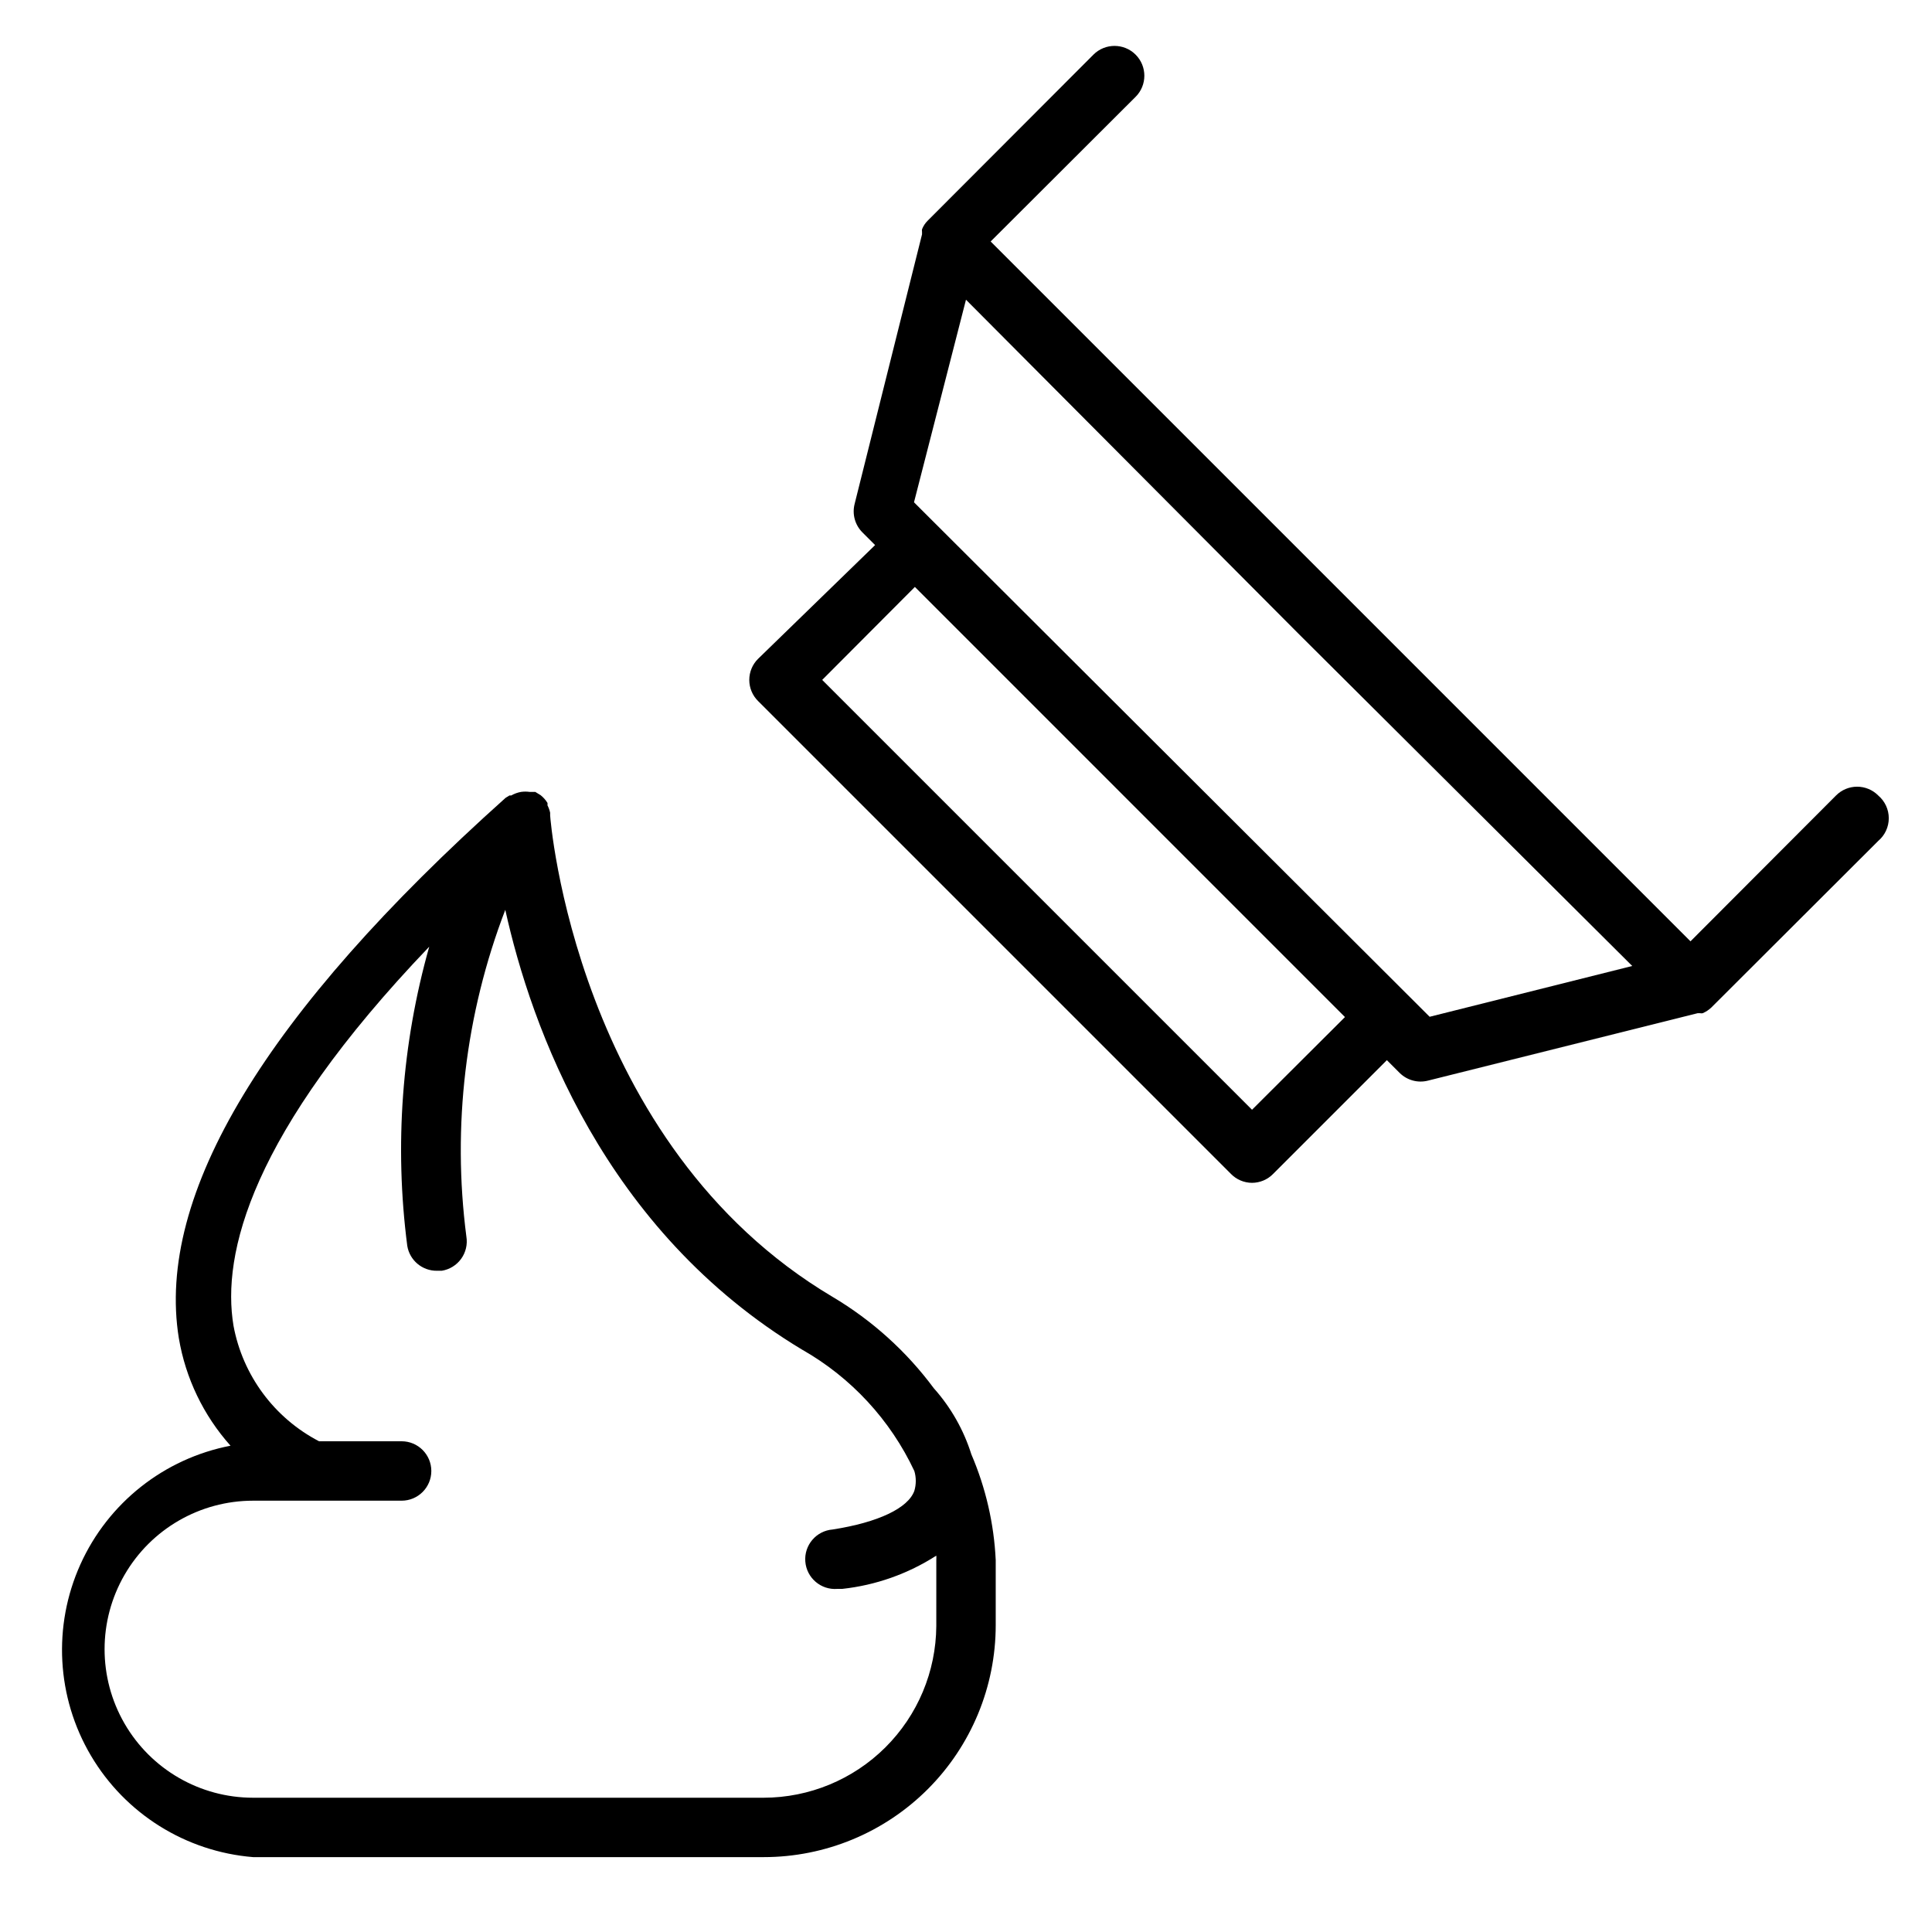
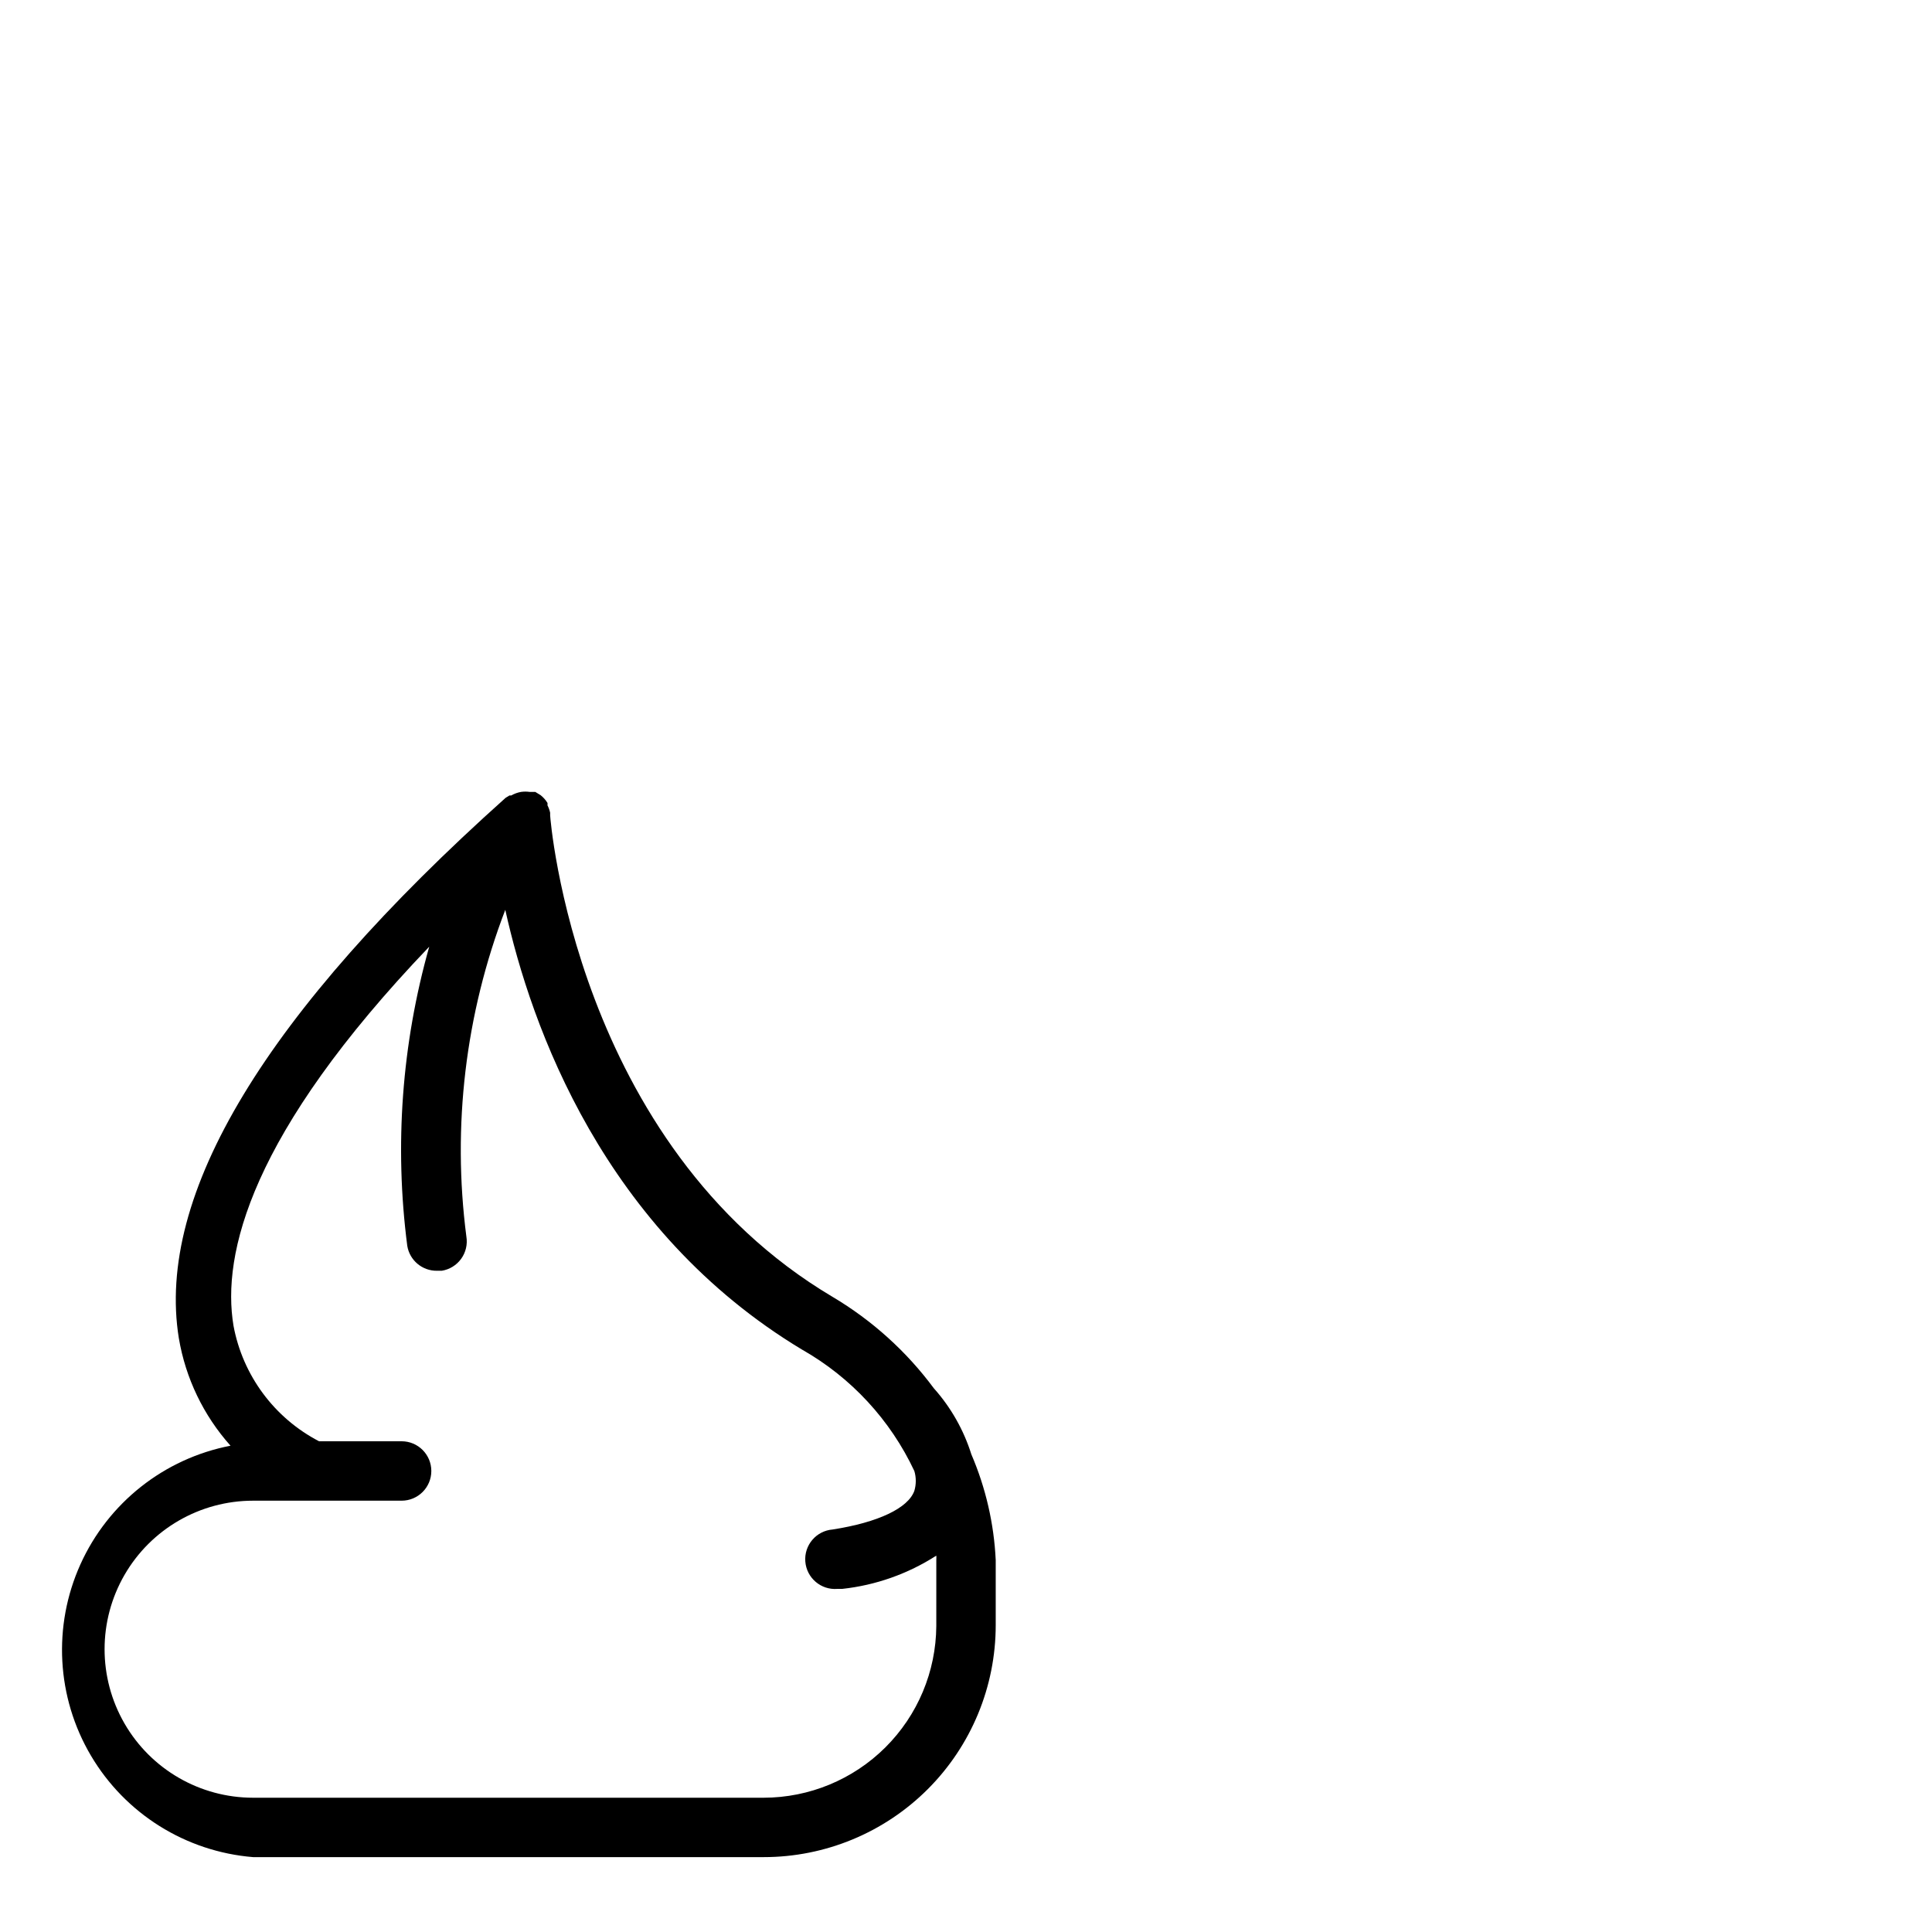
<svg xmlns="http://www.w3.org/2000/svg" fill="#000000" width="800px" height="800px" version="1.1" viewBox="144 144 512 512">
  <g>
    <path d="m391.5 511.94c-7.246-9.785-16.371-18.027-26.844-24.246-68.172-40.461-74.863-127.05-74.863-127.61v-0.707c-0.152-0.684-0.391-1.344-0.707-1.969 0.027-0.207 0.027-0.422 0-0.629-0.48-0.781-1.094-1.477-1.812-2.047l-1.418-0.867h-1.496 0.004c-0.758-0.109-1.527-0.109-2.285 0-0.914 0.16-1.793 0.48-2.598 0.945h-0.473l-1.023 0.629c-63.684 56.992-92.734 105.17-86.594 143.19l0.004 0.004c1.781 10.602 6.531 20.48 13.695 28.496-17.586 3.394-32.426 15.129-39.789 31.461-7.359 16.328-6.324 35.219 2.781 50.648 9.102 15.426 25.137 25.465 42.992 26.918h135.32c16.305 0 31.941-6.477 43.473-18.008s18.008-27.168 18.008-43.473v-17.242c-0.457-9.652-2.644-19.145-6.457-28.023-2.031-6.461-5.41-12.418-9.918-17.477zm0.629 62.977c-0.082 12.082-4.934 23.645-13.5 32.164-8.566 8.523-20.152 13.316-32.234 13.336h-135.32c-14.062 0-27.055-7.5-34.086-19.68-7.031-12.176-7.031-27.18 0-39.359s20.023-19.68 34.086-19.68h39.359c4.348 0 7.871-3.523 7.871-7.871 0-4.348-3.523-7.875-7.871-7.875h-21.883c-11.867-6.172-20.23-17.469-22.672-30.621-3.148-18.895 4.41-50.852 51.875-100.45-7.281 25.758-9.262 52.723-5.824 79.27 0.625 3.852 3.973 6.664 7.871 6.613h1.262c2.07-0.328 3.922-1.469 5.148-3.168 1.227-1.699 1.723-3.816 1.383-5.887-3.801-29.27-0.258-59.031 10.312-86.59 6.848 30.938 26.055 84.938 78.719 116.59l0.004-0.004c12.969 7.391 23.332 18.609 29.676 32.121 0.512 1.719 0.512 3.551 0 5.273-1.652 4.566-9.523 8.344-21.648 10.234-4.348 0.348-7.59 4.152-7.242 8.5 0.348 4.348 4.156 7.59 8.504 7.242h1.258c8.891-0.961 17.434-3.981 24.953-8.816 0.027 0.395 0.027 0.789 0 1.18z" />
-     <path d="m641.75 354.81c-1.48-1.488-3.492-2.328-5.59-2.328-2.102 0-4.113 0.84-5.59 2.328l-38.574 38.652-92.73-92.734-92.734-92.73 38.414-38.336h0.004c3.086-3.086 3.086-8.094 0-11.18-3.09-3.086-8.094-3.086-11.18 0l-43.926 44.004c-0.656 0.645-1.168 1.426-1.496 2.285-0.043 0.207-0.043 0.422 0 0.629v0.707l-17.871 71.477v0.004c-0.676 2.68 0.102 5.516 2.047 7.477l3.387 3.387-31.016 30.148c-1.492 1.477-2.328 3.492-2.328 5.59s0.836 4.109 2.328 5.59l125.32 125.32c1.473 1.504 3.484 2.356 5.586 2.363 2.106-0.008 4.117-0.859 5.59-2.363l30.148-30.148 3.387 3.387v-0.004c1.961 1.949 4.801 2.727 7.481 2.047l71.477-17.871h0.707v0.004c0.207 0.043 0.422 0.043 0.633 0 0.84-0.363 1.613-0.867 2.281-1.496l44.242-44.16v-0.004c1.773-1.492 2.801-3.699 2.801-6.019 0-2.324-1.027-4.527-2.801-6.023zm-165.95 83.285-113.91-113.91 24.562-24.641 113.98 113.99zm-89.582-160.98 13.777-53.688 88.086 88.48 88.48 88.09-53.688 13.461z" />
  </g>
</svg>